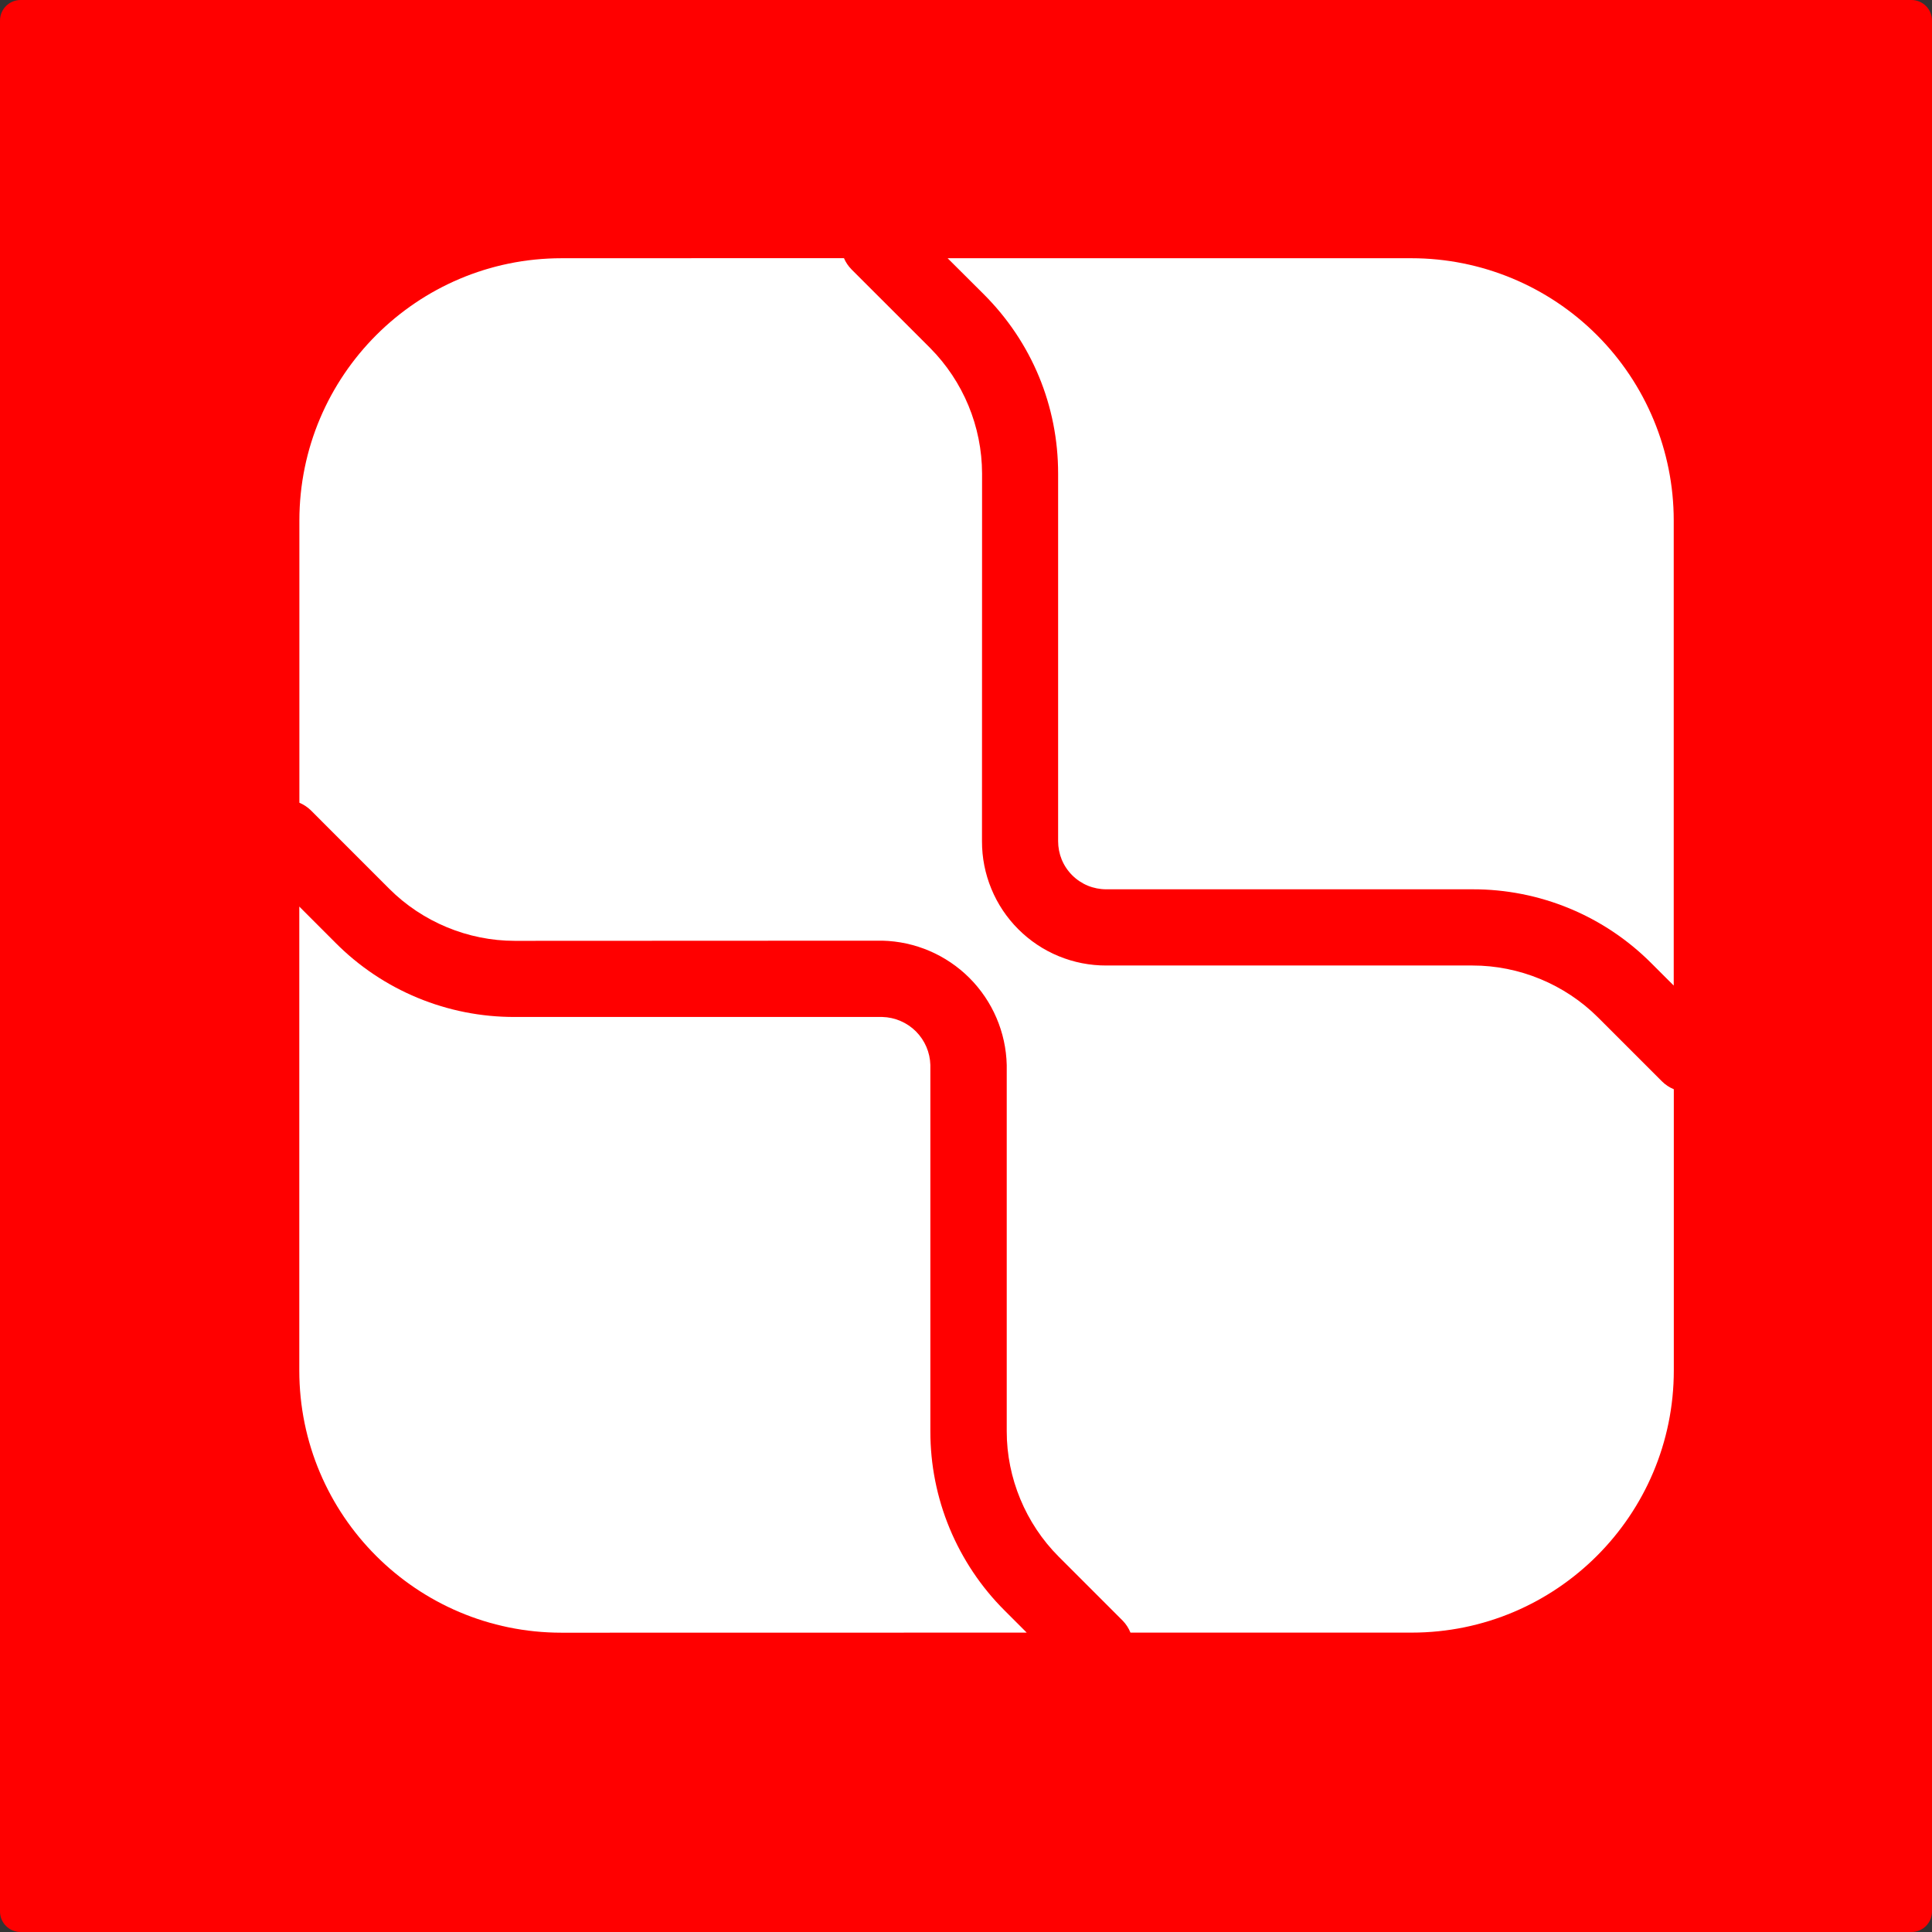
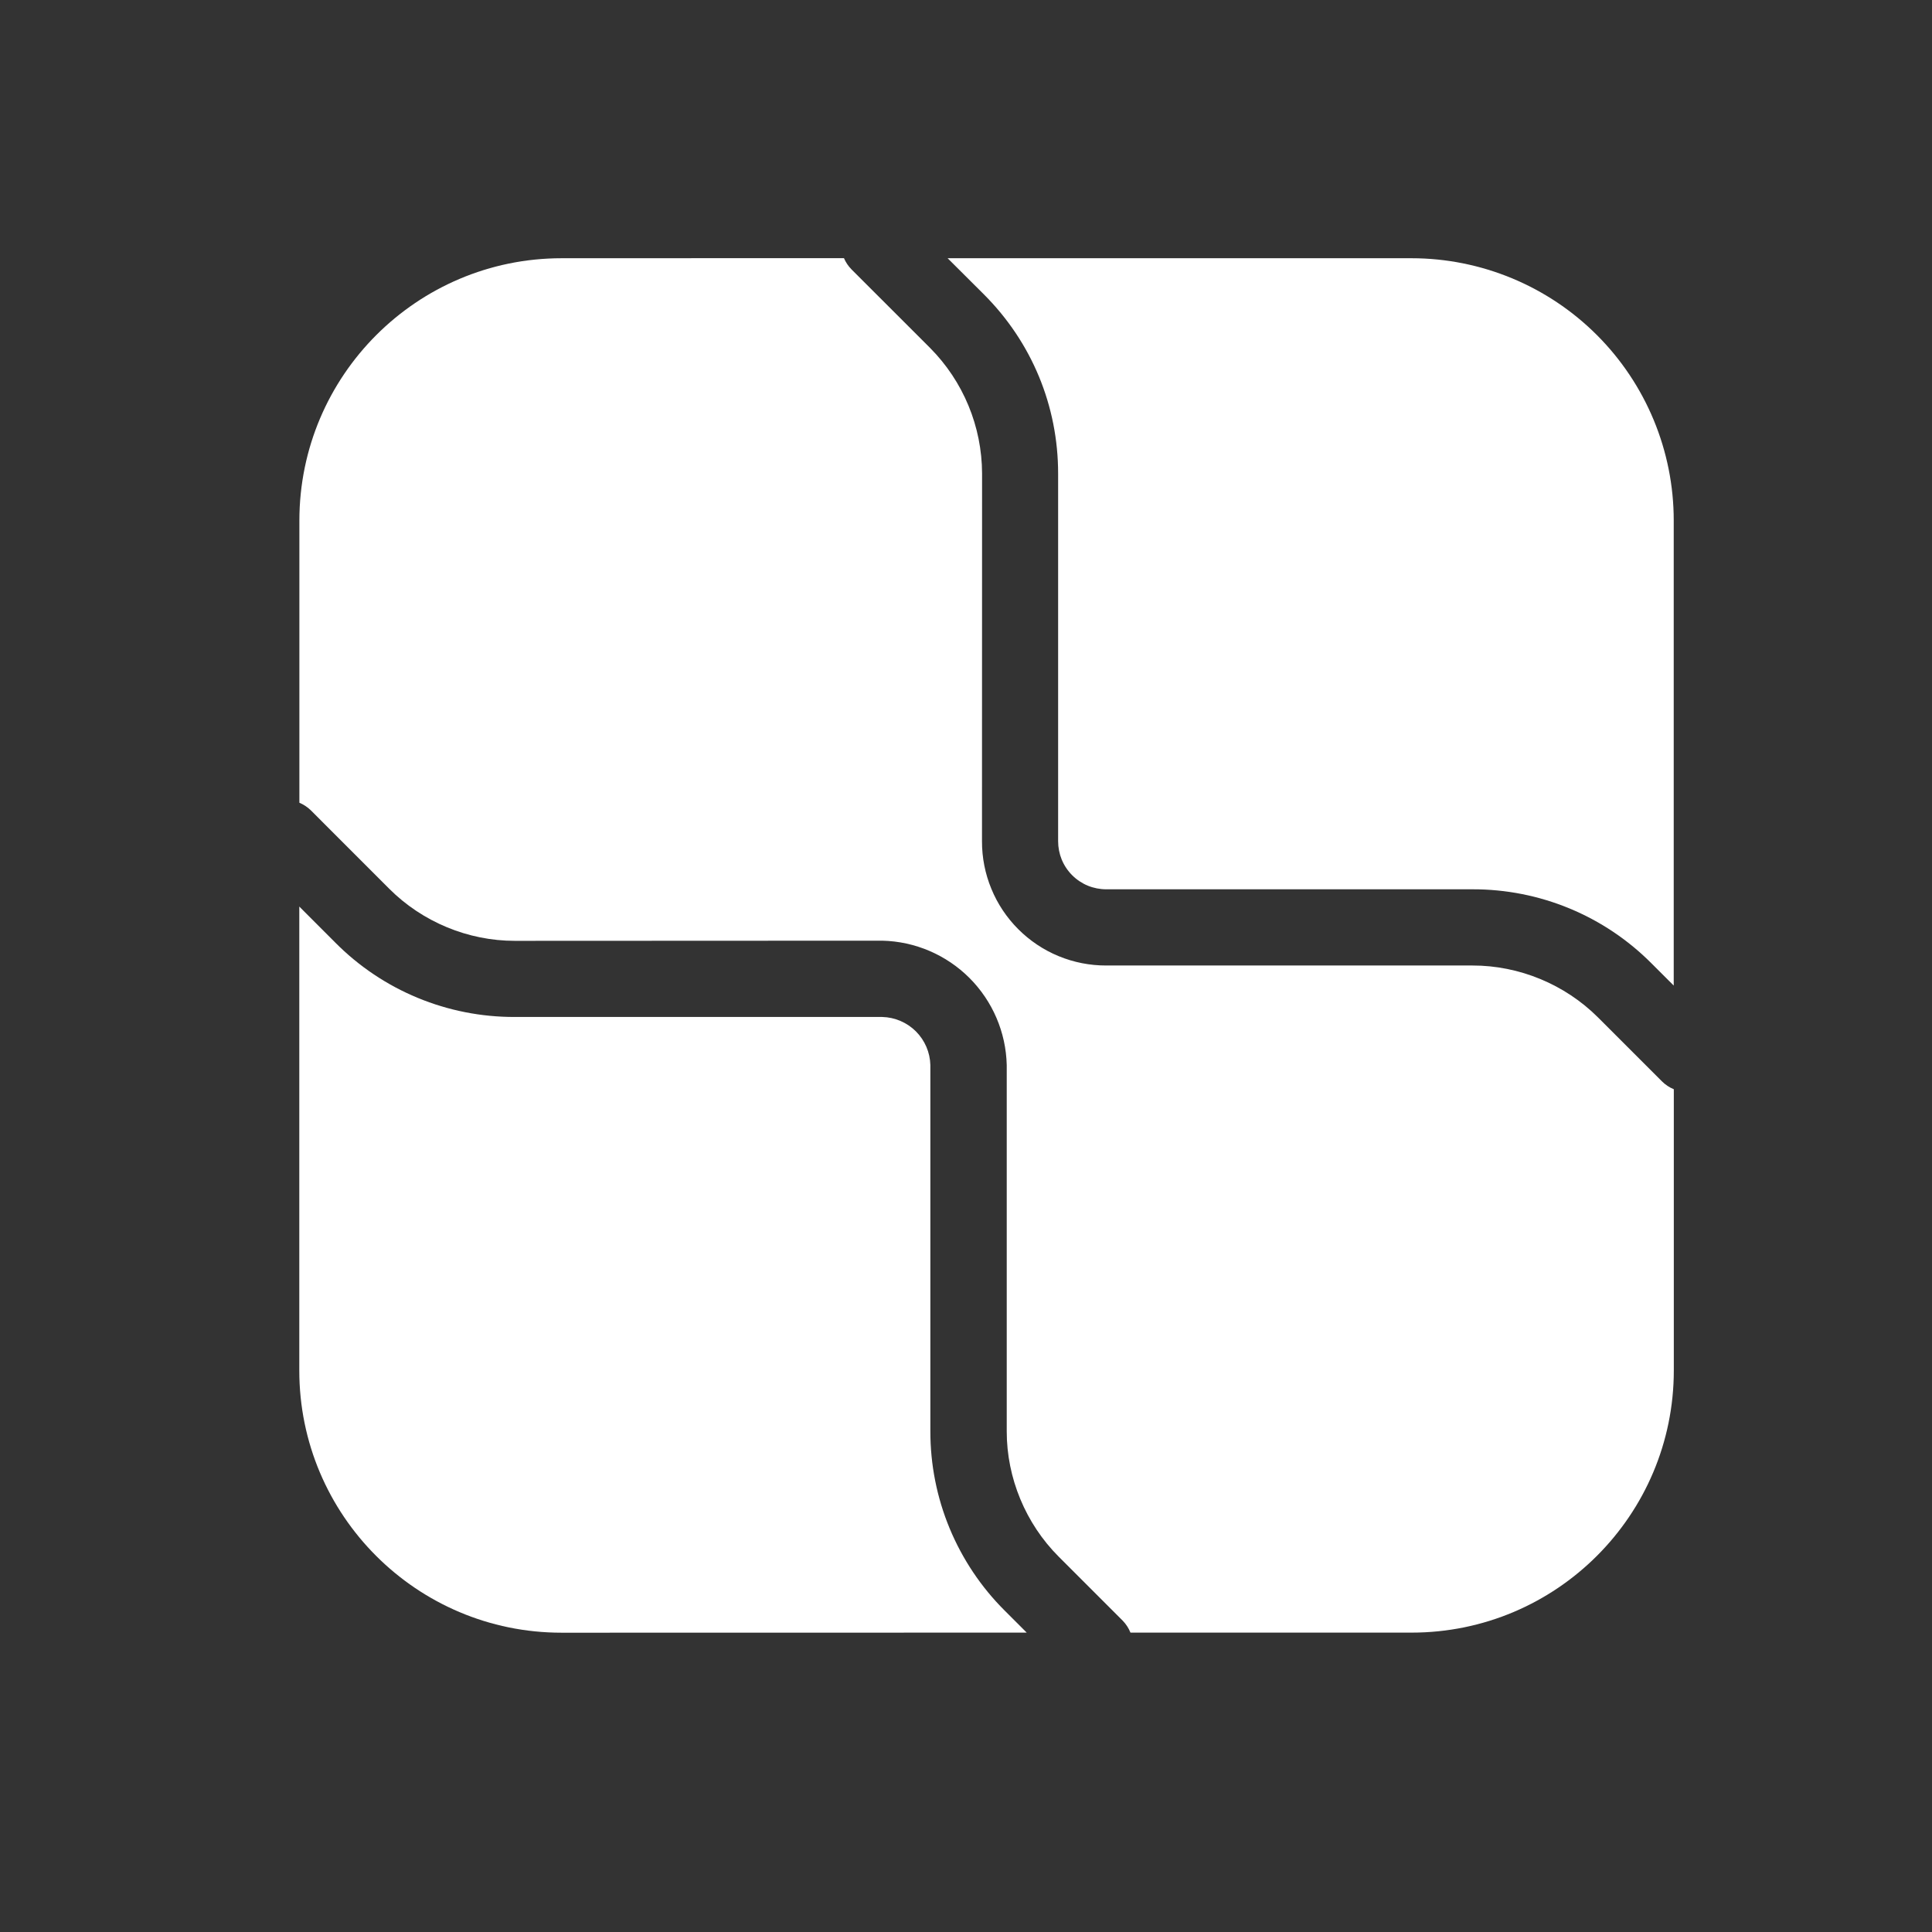
<svg xmlns="http://www.w3.org/2000/svg" width="47" height="47" viewBox="0 0 47 47" fill="none">
  <rect x="0" y="0" width="47" height="47" fill="#333333" stroke="none" />
-   <path d="M0 0.5C0 0.224 0.224 0 0.5 0H46.5C46.776 0 47 0.224 47 0.5V46.5C47 46.776 46.776 47 46.5 47H0.5C0.224 47 0 46.776 0 46.5V0.5Z" fill="#FF0000" />
  <path d="M24.44 39.18C23.866 38.608 23.412 37.928 23.101 37.179C22.791 36.431 22.632 35.629 22.633 34.818L22.633 25.909C22.625 25.601 22.499 25.309 22.282 25.091C22.064 24.874 21.771 24.748 21.464 24.74H12.521C11.71 24.742 10.907 24.584 10.159 24.274C9.41 23.964 8.73 23.508 8.159 22.933L7.281 22.054V33.34C7.281 36.861 10.138 39.719 13.66 39.719L24.977 39.717L24.44 39.18ZM23.933 7.159C25.1 8.325 25.741 9.874 25.741 11.52V20.463C25.741 20.617 25.771 20.77 25.829 20.912C25.888 21.054 25.974 21.183 26.083 21.292C26.192 21.401 26.321 21.487 26.463 21.546C26.605 21.604 26.758 21.634 26.912 21.634L35.821 21.634C36.631 21.632 37.433 21.79 38.182 22.1C38.93 22.41 39.609 22.865 40.18 23.44L40.717 23.976V12.661C40.717 10.97 40.044 9.347 38.848 8.151C37.652 6.955 36.03 6.283 34.338 6.282H23.053L23.933 7.159Z" fill="white" />
  <path d="M40.719 33.338V26.498C40.611 26.454 40.512 26.388 40.429 26.305L38.874 24.75C38.07 23.947 36.956 23.486 35.821 23.488L26.912 23.488C26.514 23.489 26.121 23.412 25.753 23.26C25.386 23.109 25.053 22.886 24.772 22.605C24.491 22.324 24.268 21.991 24.117 21.623C23.965 21.256 23.888 20.863 23.889 20.465L23.891 11.52C23.888 10.375 23.433 9.277 22.627 8.465L20.717 6.556C20.638 6.476 20.575 6.383 20.531 6.28L13.664 6.282C10.143 6.282 7.285 9.14 7.283 12.663L7.283 19.528C7.385 19.571 7.479 19.633 7.559 19.71L9.47 21.622C10.276 22.428 11.386 22.888 12.523 22.888L21.466 22.884C22.262 22.903 23.02 23.228 23.584 23.791C24.147 24.355 24.472 25.113 24.491 25.909L24.491 34.818C24.489 35.953 24.951 37.065 25.755 37.869L27.31 39.424C27.394 39.51 27.457 39.608 27.501 39.717H34.34C37.862 39.717 40.719 36.859 40.719 33.338Z" fill="white" />
</svg>